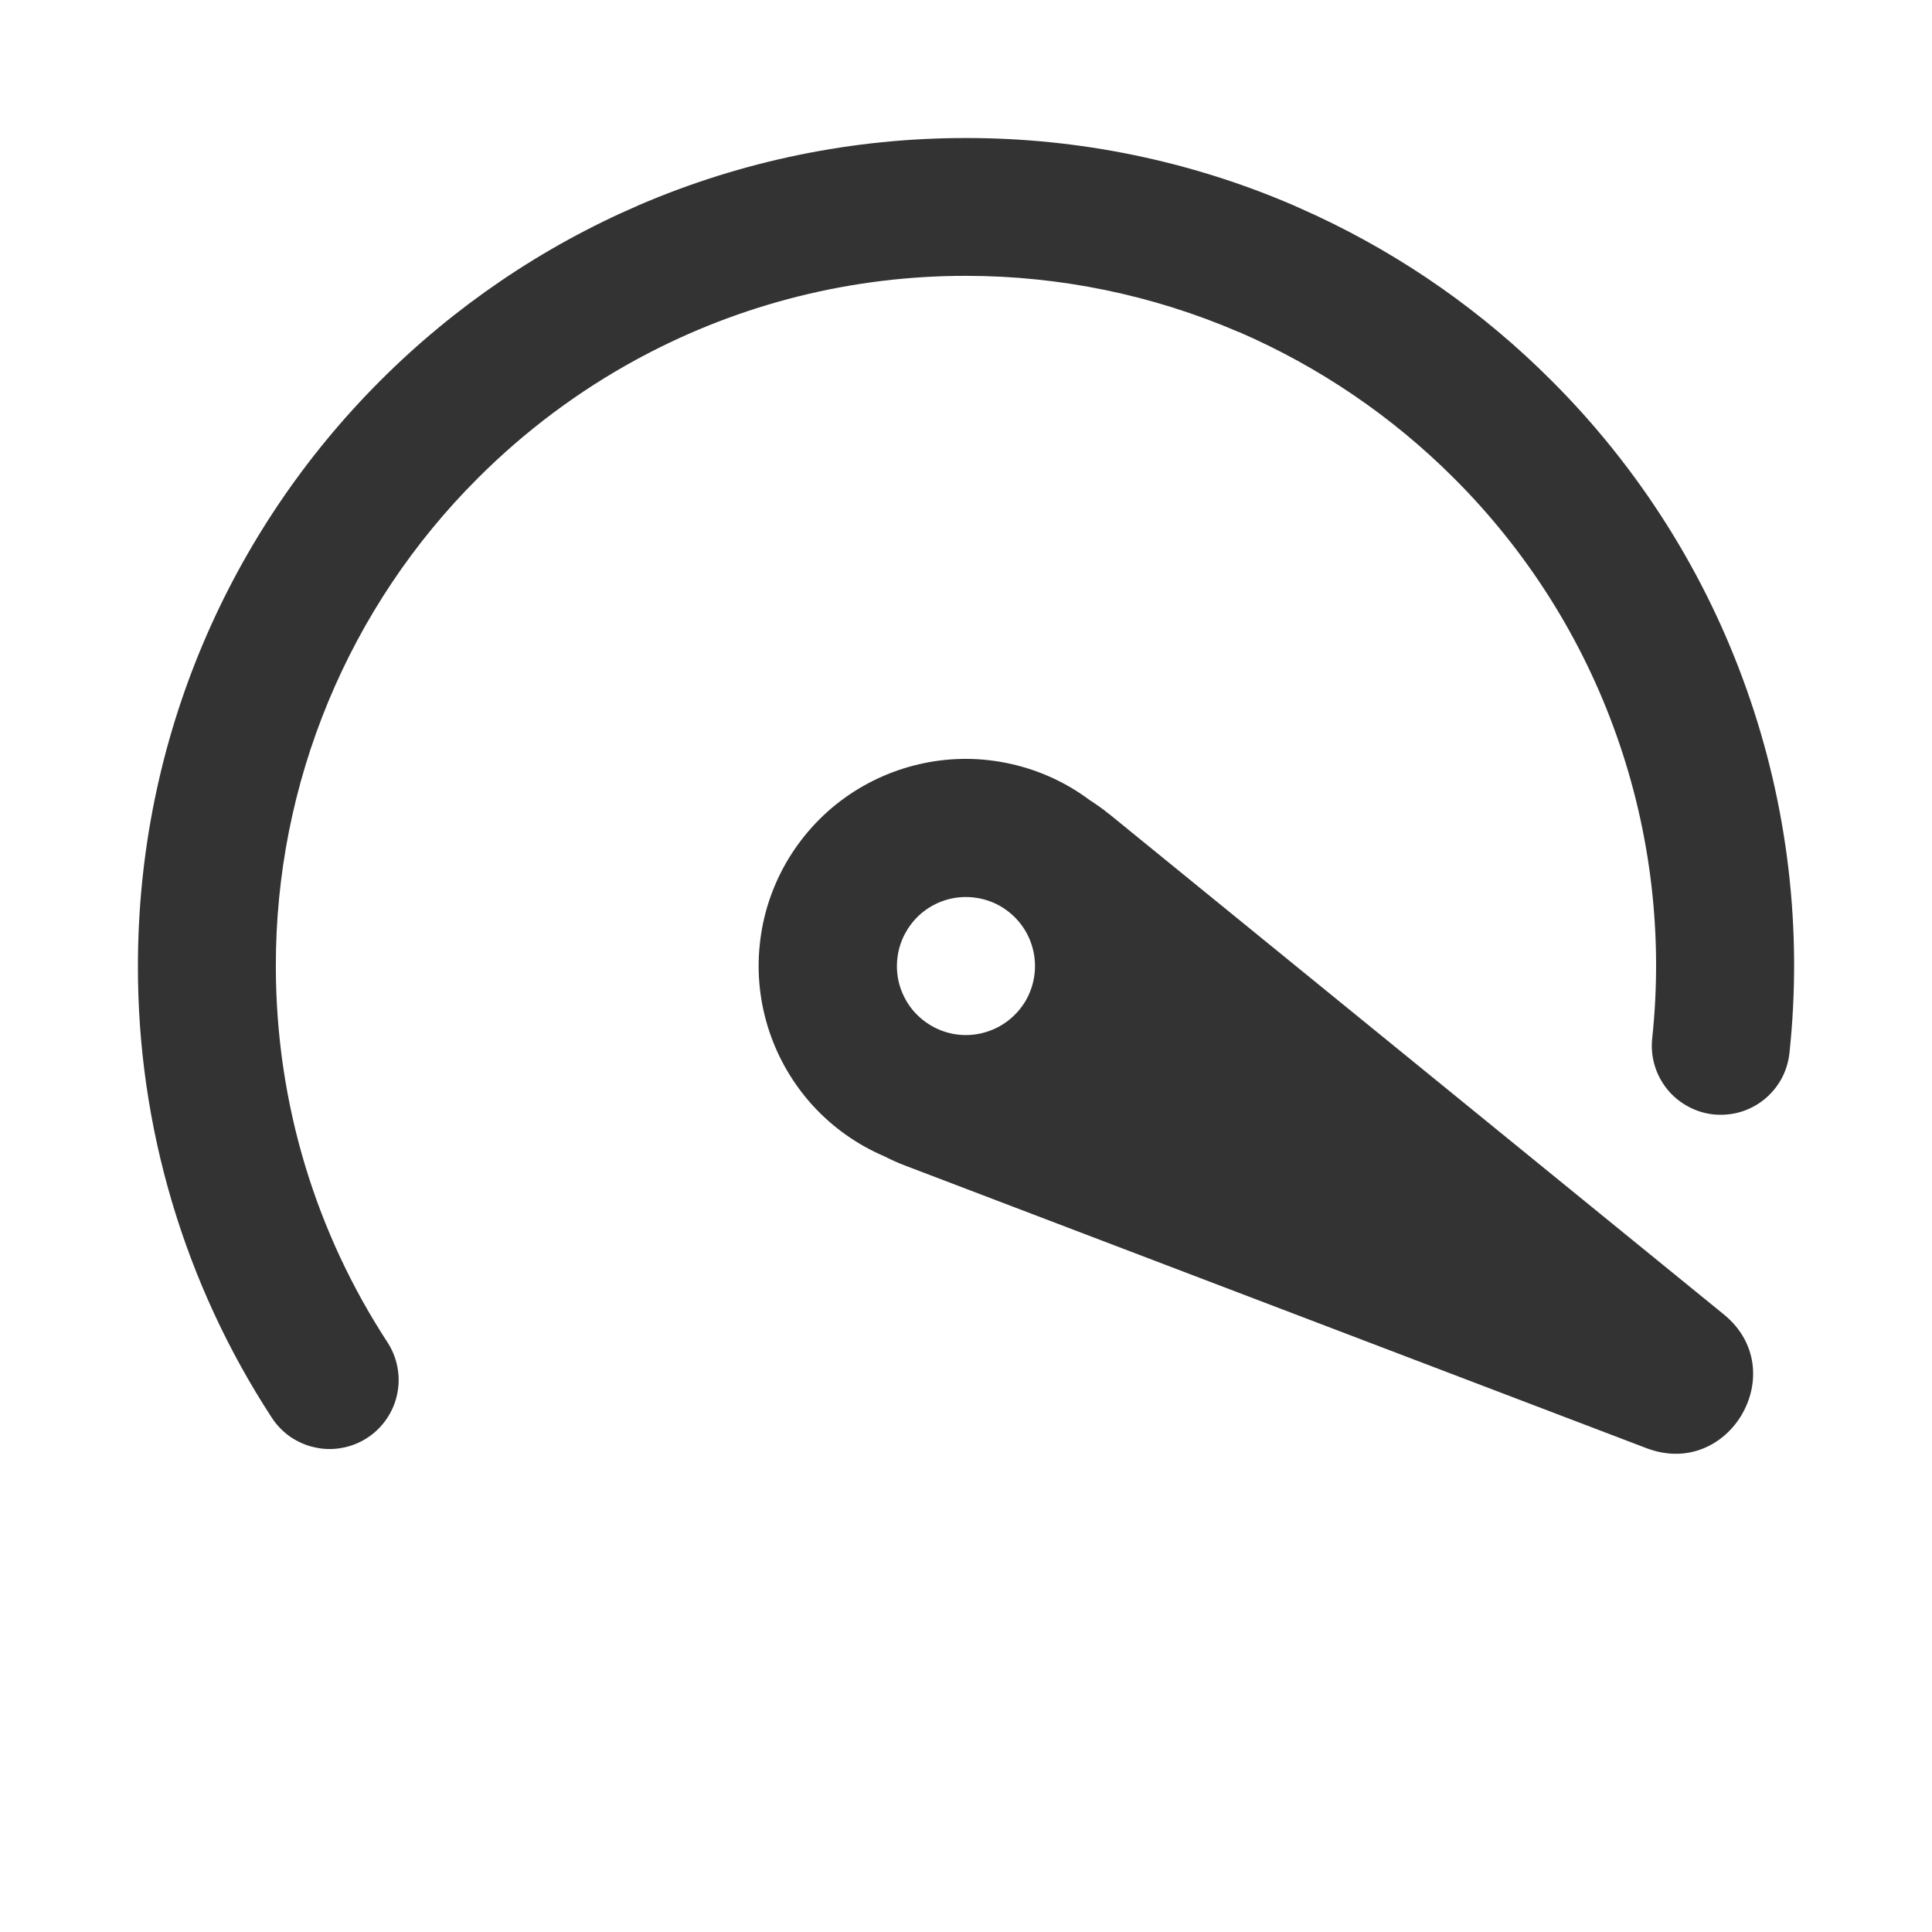
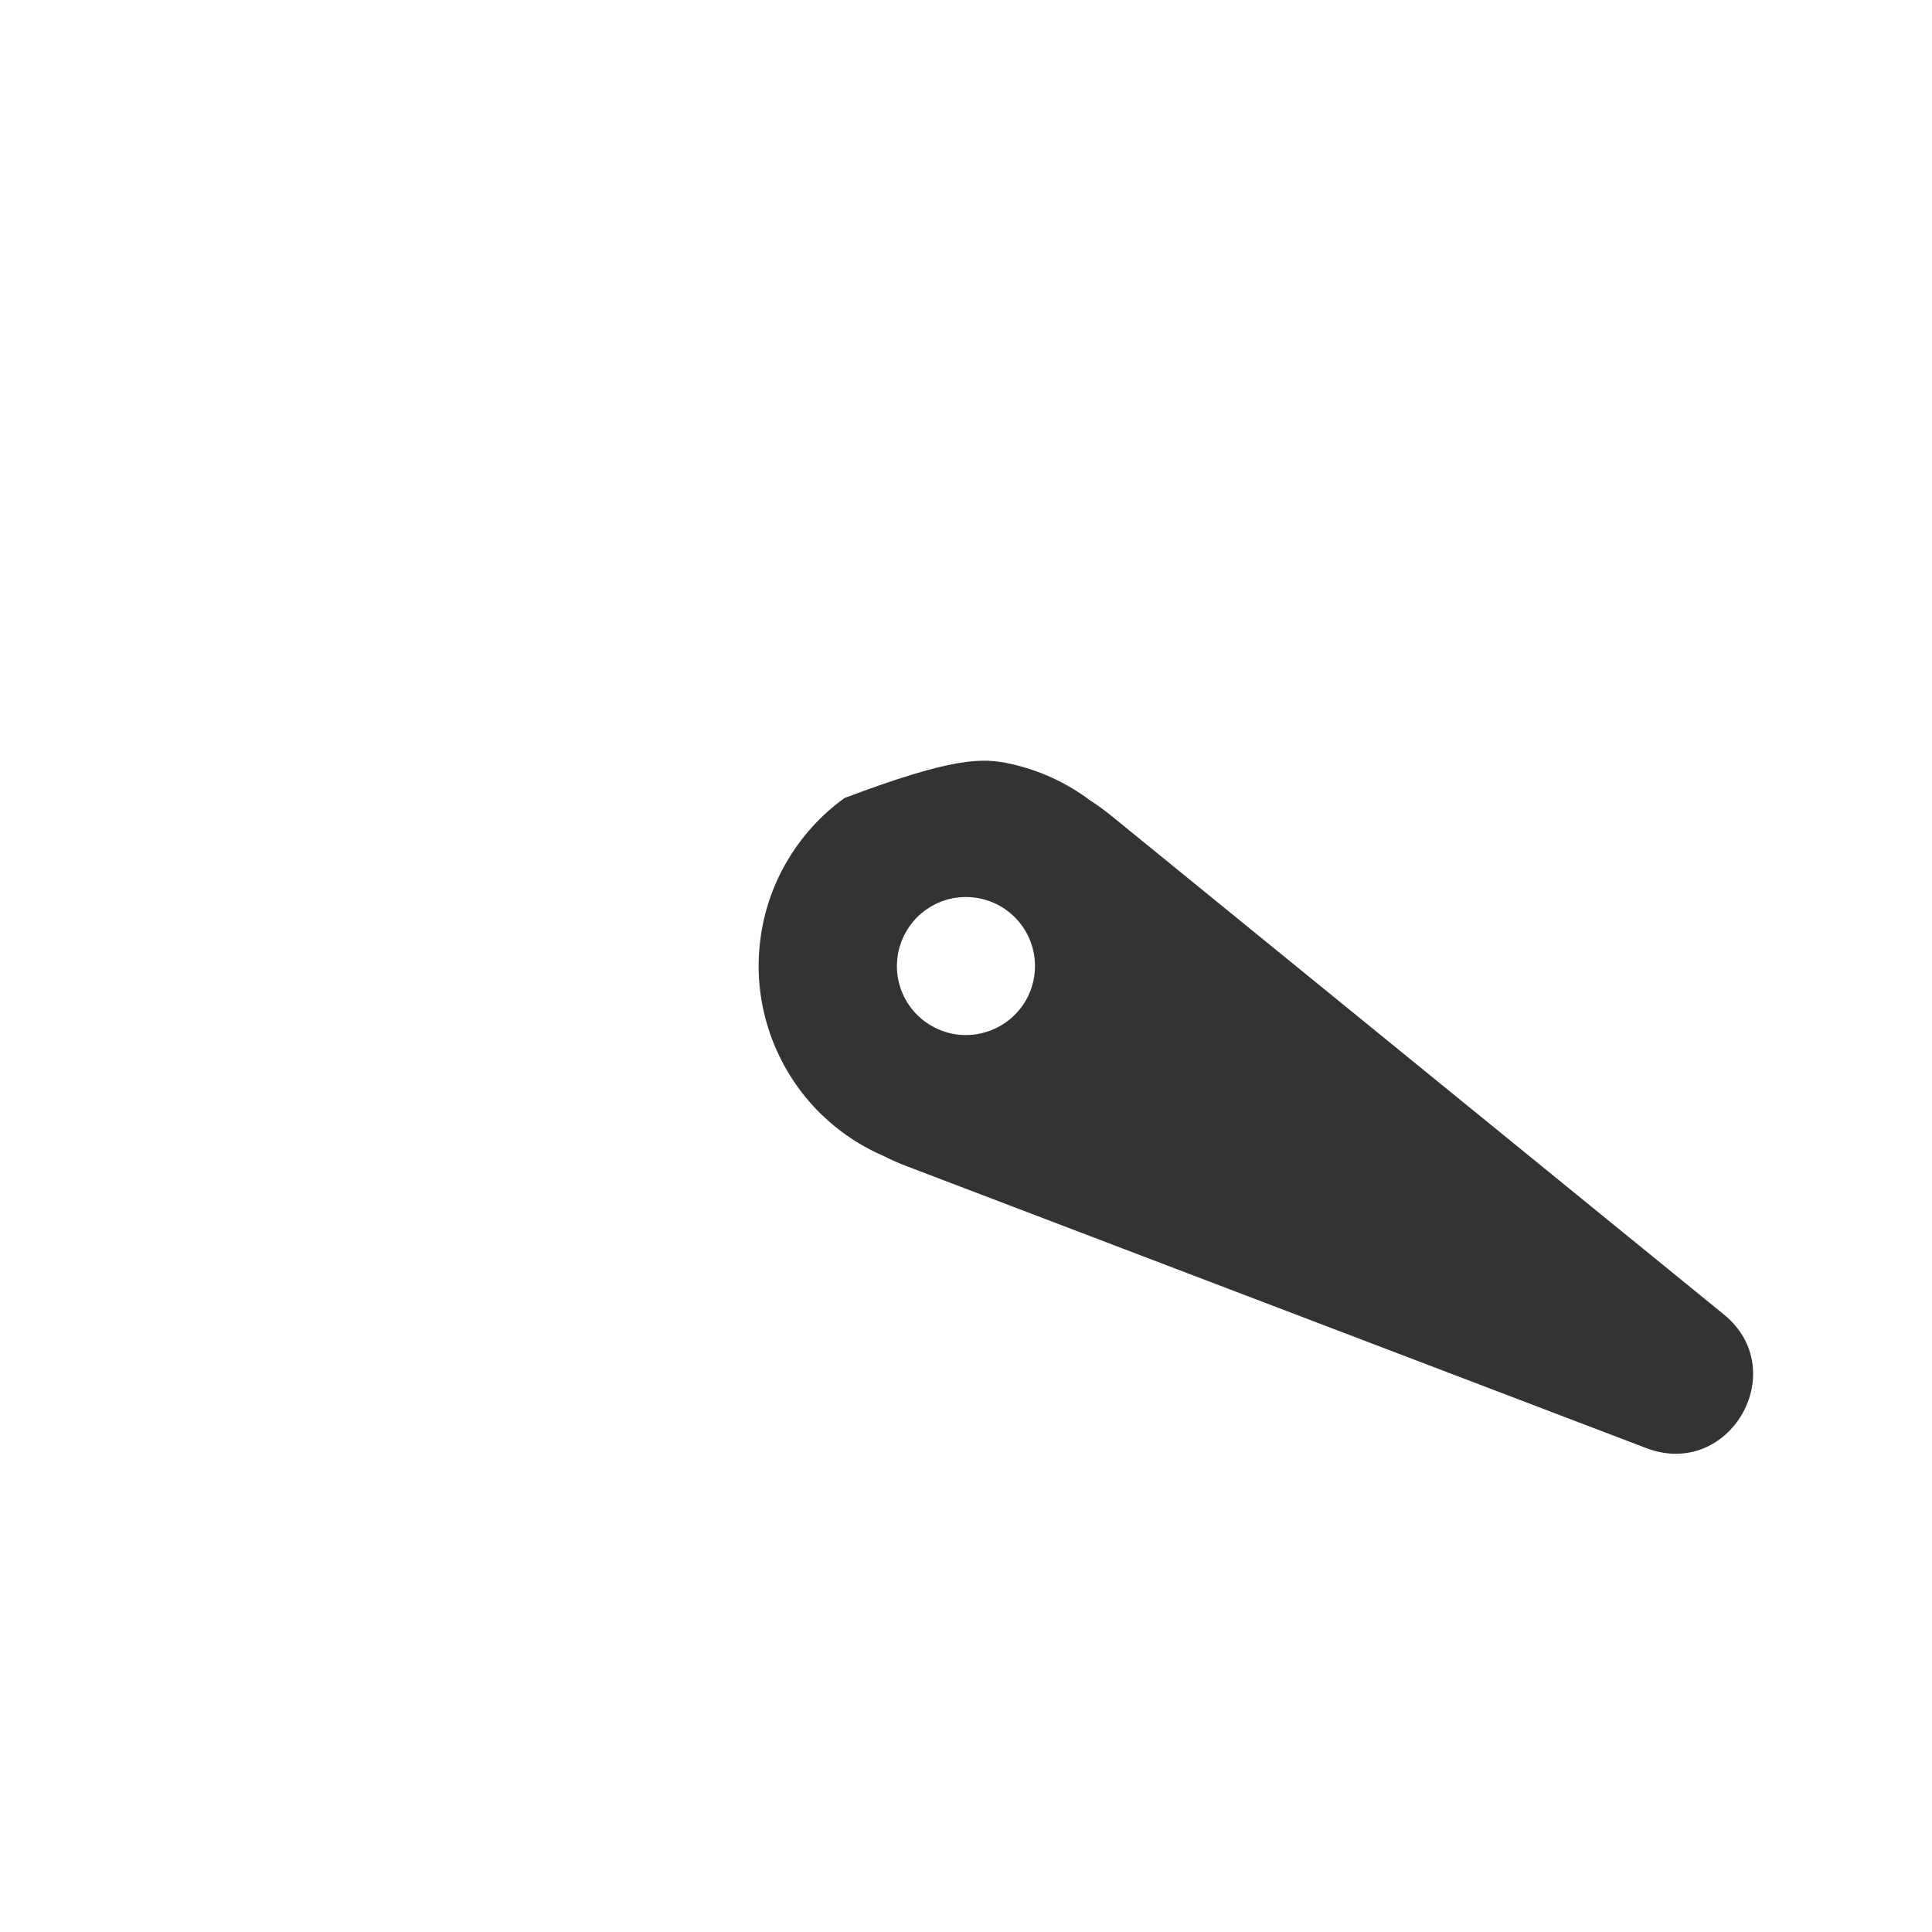
<svg xmlns="http://www.w3.org/2000/svg" width="18" height="18" viewBox="0 0 18 18" fill="none">
-   <path d="M9 1.286C10.05 1.285 11.089 1.498 12.054 1.914L12.264 2.009C13.078 2.389 13.819 2.909 14.454 3.545C15.268 4.357 15.891 5.341 16.274 6.426C16.658 7.51 16.794 8.666 16.672 9.81C16.663 9.894 16.638 9.976 16.598 10.05C16.557 10.124 16.503 10.19 16.437 10.243C16.372 10.296 16.296 10.336 16.215 10.36C16.134 10.384 16.049 10.391 15.965 10.383C15.881 10.374 15.8 10.349 15.726 10.308C15.652 10.268 15.586 10.214 15.533 10.148C15.48 10.082 15.44 10.007 15.416 9.926C15.392 9.845 15.384 9.76 15.393 9.676C15.495 8.723 15.382 7.759 15.062 6.855C14.743 5.951 14.224 5.131 13.545 4.454C12.97 3.879 12.291 3.418 11.545 3.094H11.542C10.739 2.748 9.874 2.57 9 2.57C7.946 2.569 6.909 2.827 5.979 3.323L5.936 3.346C5.391 3.642 4.892 4.015 4.454 4.453C3.856 5.049 3.381 5.758 3.058 6.538C2.734 7.319 2.569 8.155 2.57 9C2.57 10.295 2.952 11.498 3.61 12.506C3.656 12.577 3.688 12.656 3.703 12.739C3.719 12.822 3.718 12.907 3.7 12.99C3.683 13.073 3.649 13.151 3.601 13.221C3.554 13.29 3.493 13.35 3.422 13.396C3.351 13.442 3.272 13.474 3.189 13.489C3.106 13.505 3.021 13.504 2.938 13.486C2.855 13.469 2.777 13.435 2.707 13.388C2.638 13.34 2.578 13.279 2.532 13.208C1.716 11.957 1.282 10.494 1.285 9C1.285 6.87 2.149 4.94 3.545 3.545C4.236 2.854 5.052 2.3 5.949 1.913L5.953 1.911C6.915 1.497 7.952 1.285 9 1.286Z" fill="#333333" />
-   <path fill-rule="evenodd" clip-rule="evenodd" d="M10.335 7.585L16.059 12.245C16.702 12.767 16.114 13.787 15.339 13.492L8.442 10.863C8.372 10.837 8.304 10.806 8.237 10.772C7.987 10.665 7.762 10.506 7.577 10.305C7.393 10.104 7.253 9.867 7.167 9.608C7.081 9.35 7.05 9.076 7.078 8.805C7.105 8.533 7.19 8.271 7.326 8.035C7.463 7.799 7.647 7.594 7.868 7.435C8.089 7.276 8.342 7.165 8.609 7.11C8.876 7.055 9.151 7.057 9.417 7.117C9.683 7.176 9.934 7.291 10.152 7.454C10.214 7.494 10.275 7.537 10.334 7.585H10.335ZM9.321 8.443C9.248 8.401 9.167 8.374 9.083 8.363C9 8.352 8.915 8.357 8.833 8.379C8.751 8.401 8.675 8.439 8.608 8.49C8.541 8.541 8.485 8.606 8.443 8.679C8.4 8.752 8.373 8.833 8.362 8.916C8.351 9 8.356 9.085 8.378 9.167C8.4 9.248 8.438 9.325 8.489 9.392C8.541 9.459 8.605 9.515 8.678 9.557C8.826 9.643 9.001 9.666 9.166 9.621C9.331 9.577 9.471 9.469 9.557 9.322C9.642 9.174 9.665 8.998 9.621 8.834C9.577 8.669 9.469 8.529 9.321 8.443Z" fill="#333333" />
+   <path fill-rule="evenodd" clip-rule="evenodd" d="M10.335 7.585L16.059 12.245C16.702 12.767 16.114 13.787 15.339 13.492L8.442 10.863C8.372 10.837 8.304 10.806 8.237 10.772C7.987 10.665 7.762 10.506 7.577 10.305C7.393 10.104 7.253 9.867 7.167 9.608C7.081 9.35 7.05 9.076 7.078 8.805C7.105 8.533 7.19 8.271 7.326 8.035C7.463 7.799 7.647 7.594 7.868 7.435C8.876 7.055 9.151 7.057 9.417 7.117C9.683 7.176 9.934 7.291 10.152 7.454C10.214 7.494 10.275 7.537 10.334 7.585H10.335ZM9.321 8.443C9.248 8.401 9.167 8.374 9.083 8.363C9 8.352 8.915 8.357 8.833 8.379C8.751 8.401 8.675 8.439 8.608 8.49C8.541 8.541 8.485 8.606 8.443 8.679C8.4 8.752 8.373 8.833 8.362 8.916C8.351 9 8.356 9.085 8.378 9.167C8.4 9.248 8.438 9.325 8.489 9.392C8.541 9.459 8.605 9.515 8.678 9.557C8.826 9.643 9.001 9.666 9.166 9.621C9.331 9.577 9.471 9.469 9.557 9.322C9.642 9.174 9.665 8.998 9.621 8.834C9.577 8.669 9.469 8.529 9.321 8.443Z" fill="#333333" />
</svg>